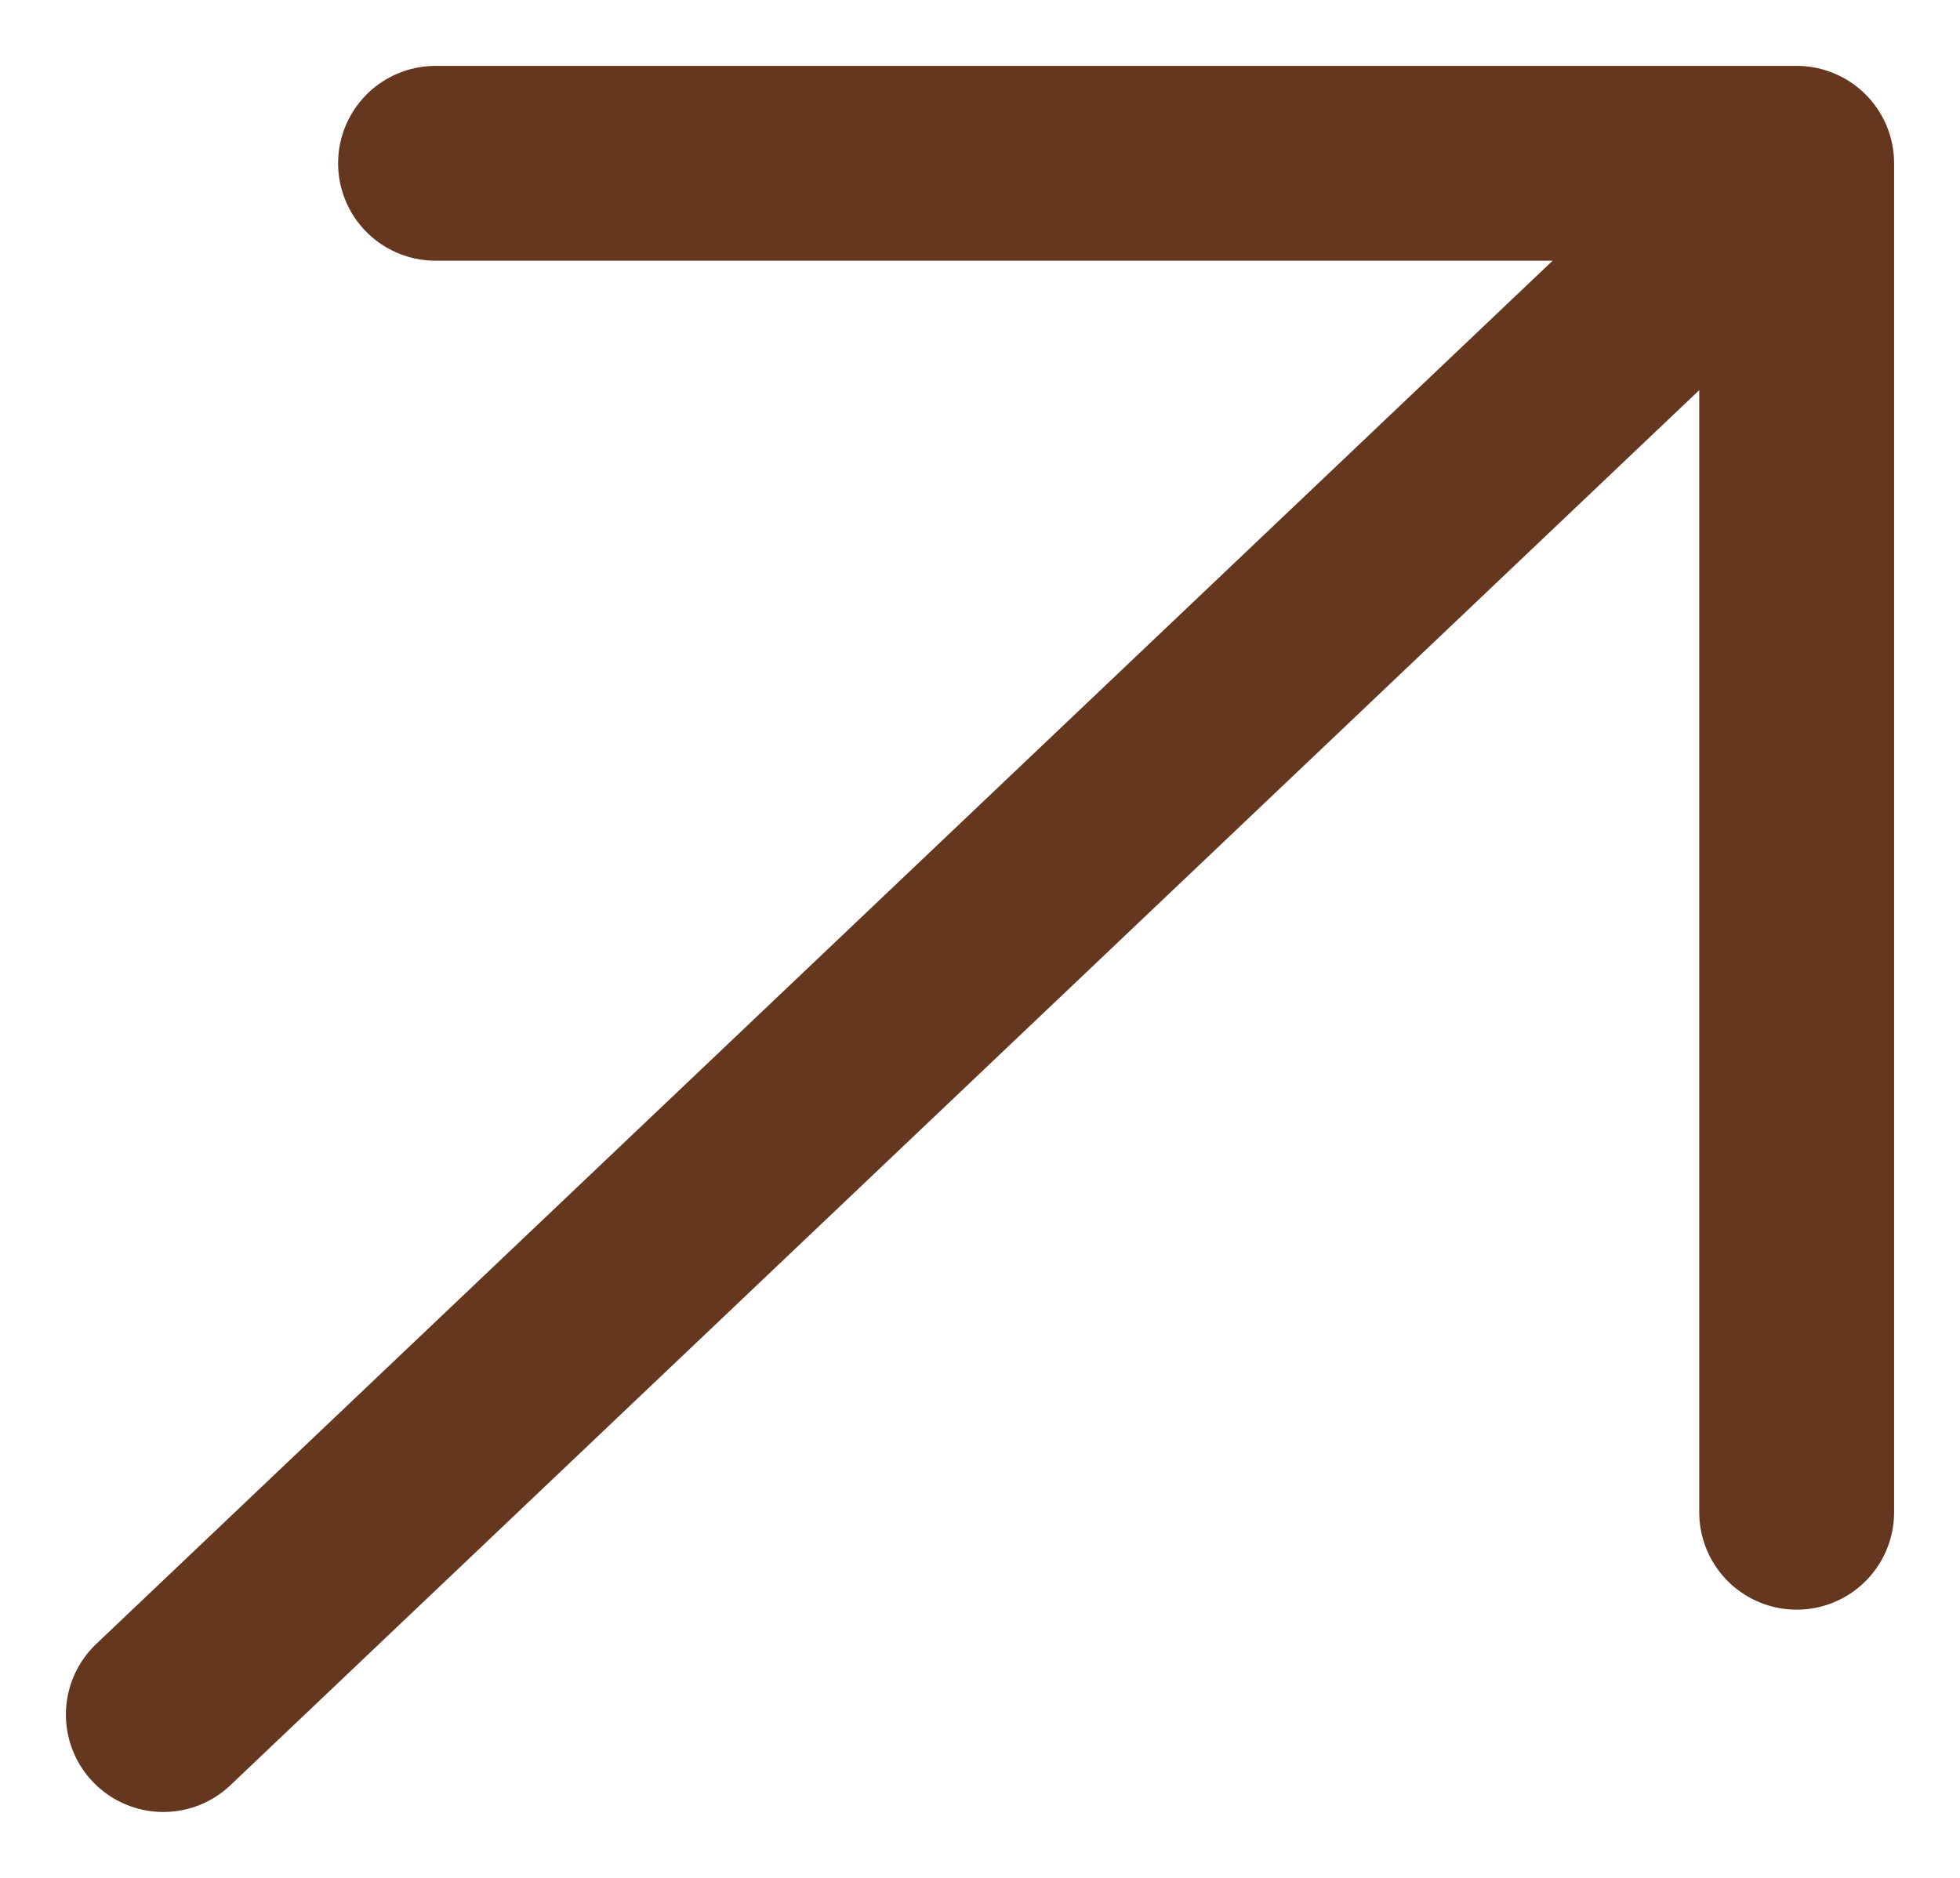
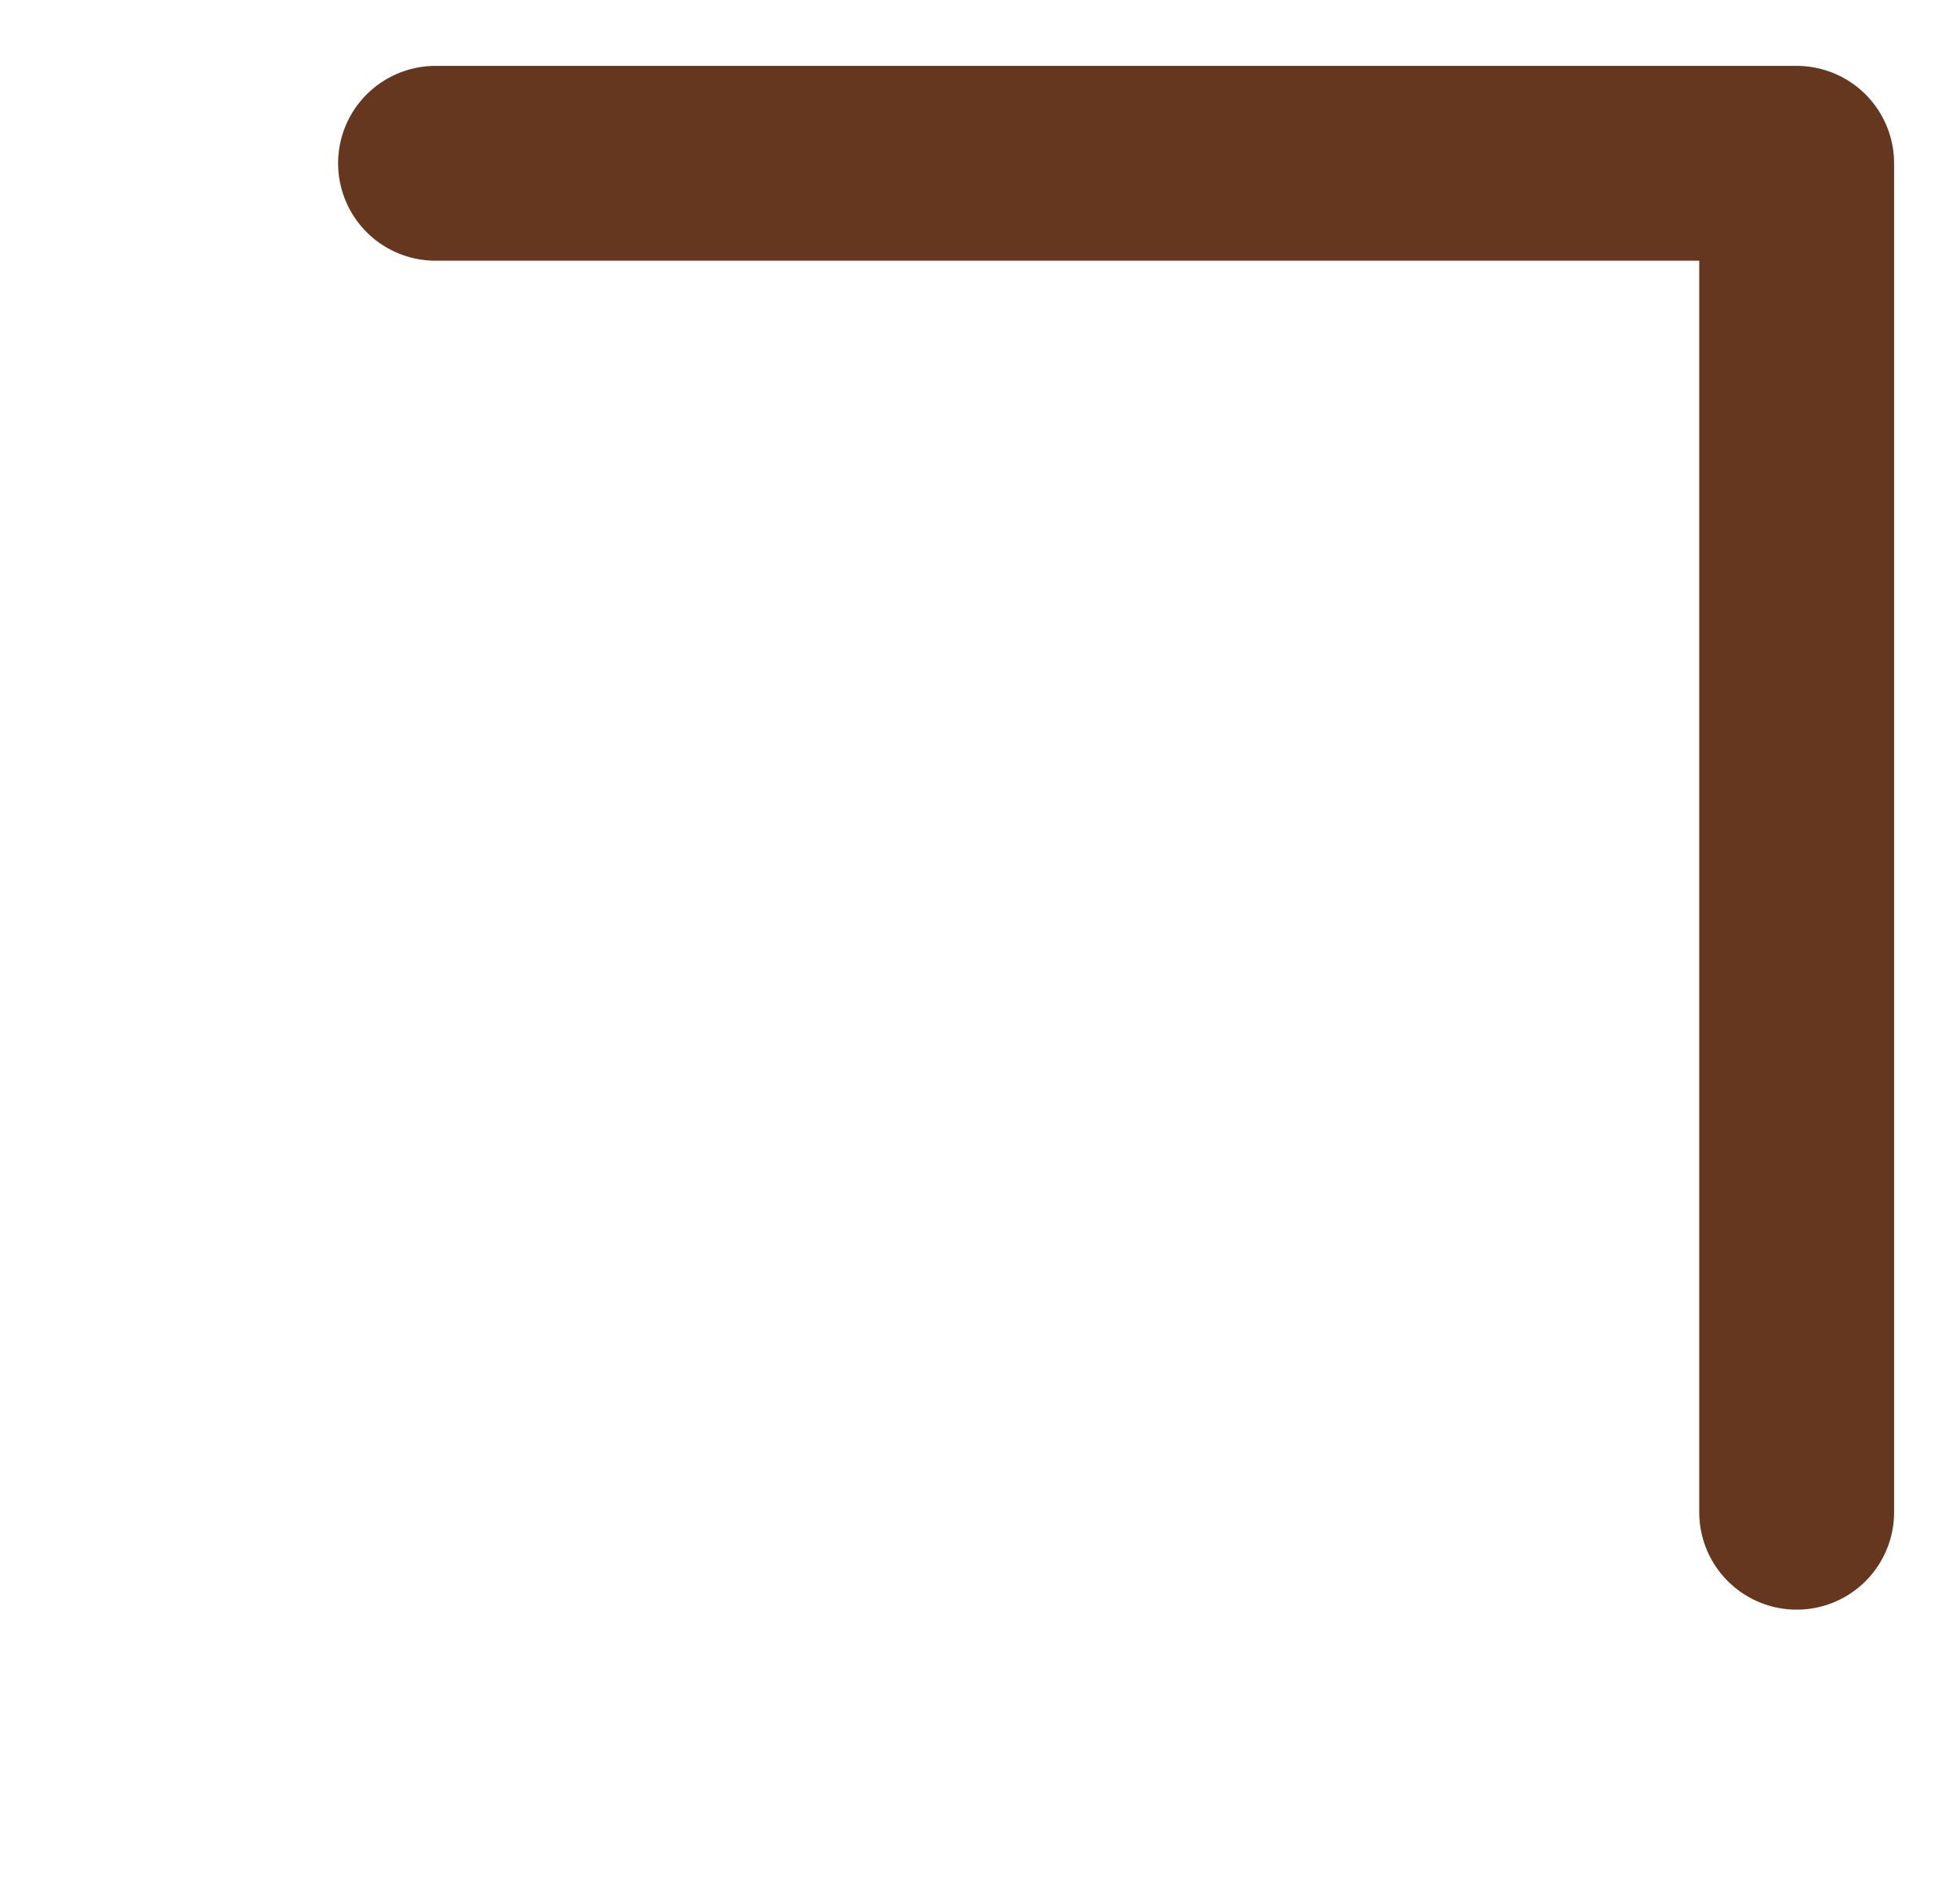
<svg xmlns="http://www.w3.org/2000/svg" width="24" height="23" viewBox="0 0 24 23" fill="none">
-   <path d="M2 21L22 2M22 2V18.522M22 2H5.333" stroke="#65371F" stroke-width="2.386" stroke-linecap="round" stroke-linejoin="round" />
+   <path d="M2 21M22 2V18.522M22 2H5.333" stroke="#65371F" stroke-width="2.386" stroke-linecap="round" stroke-linejoin="round" />
</svg>